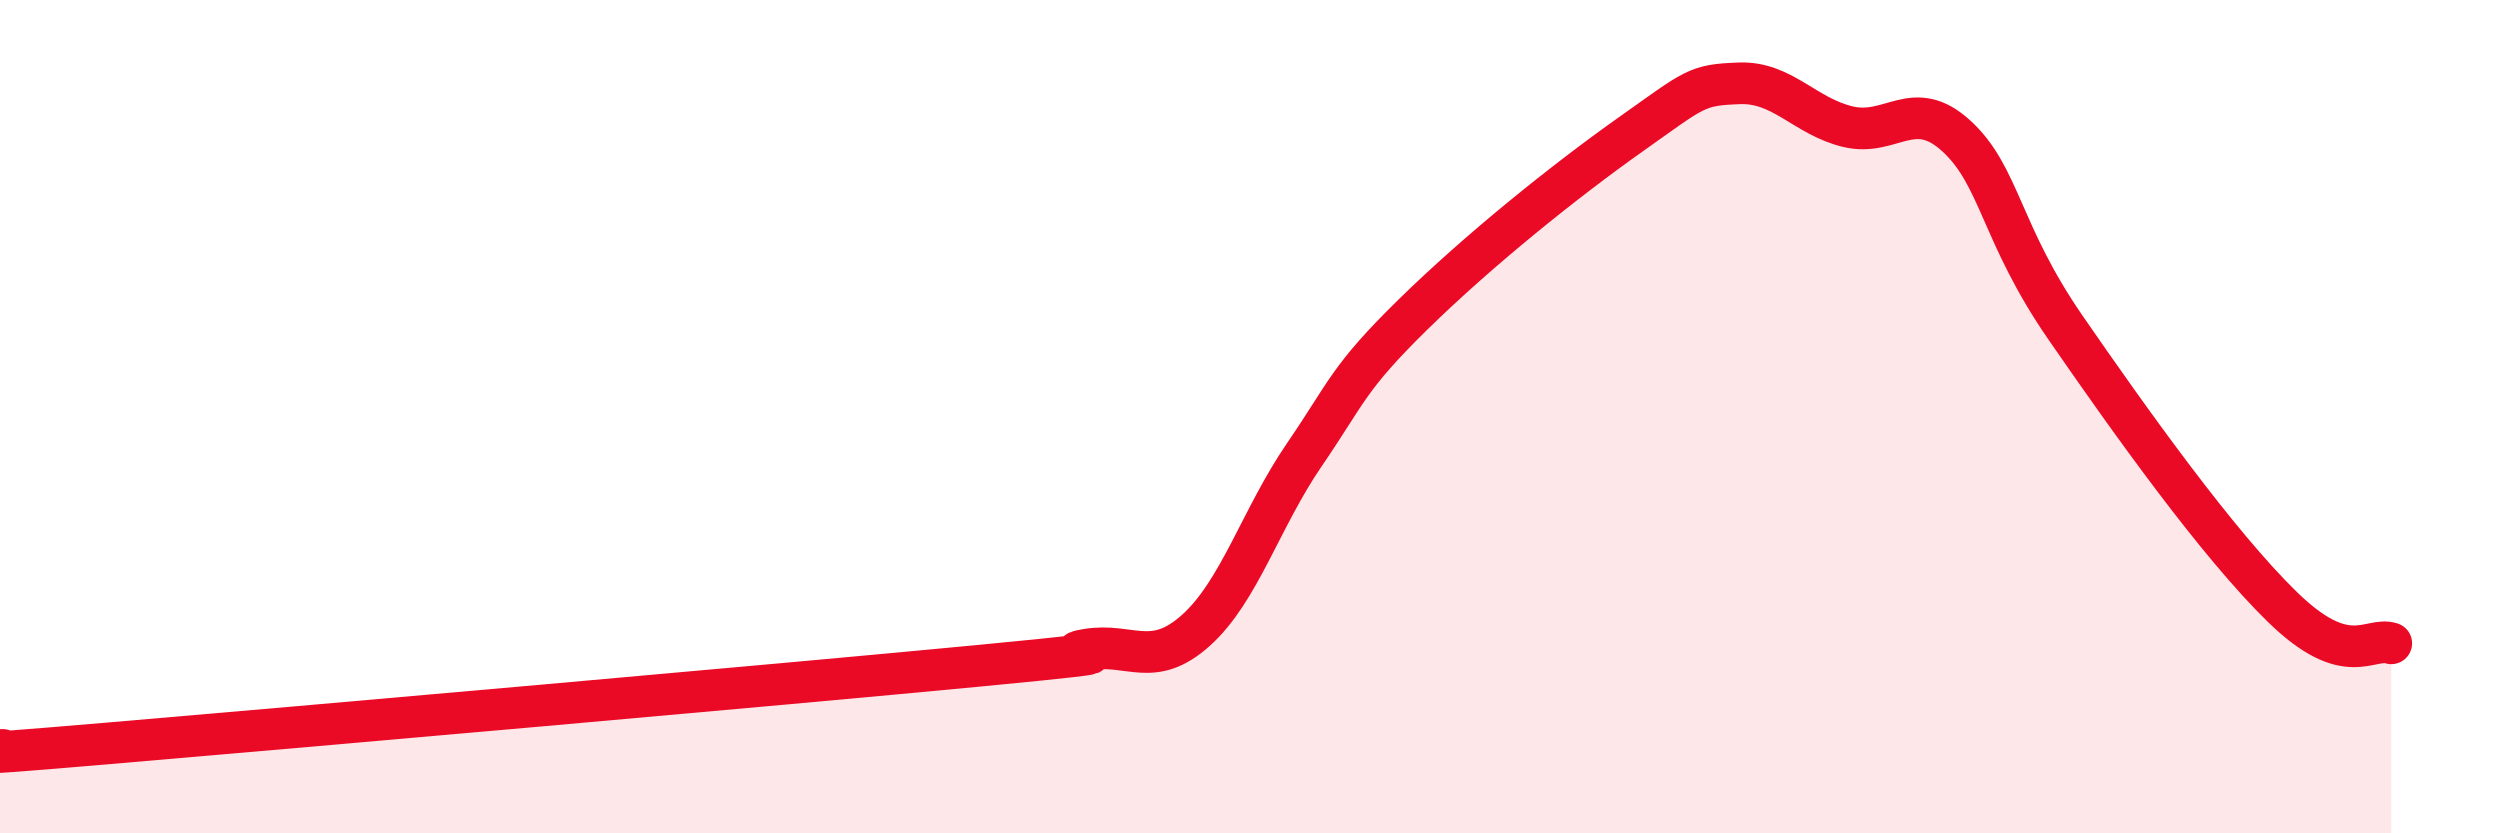
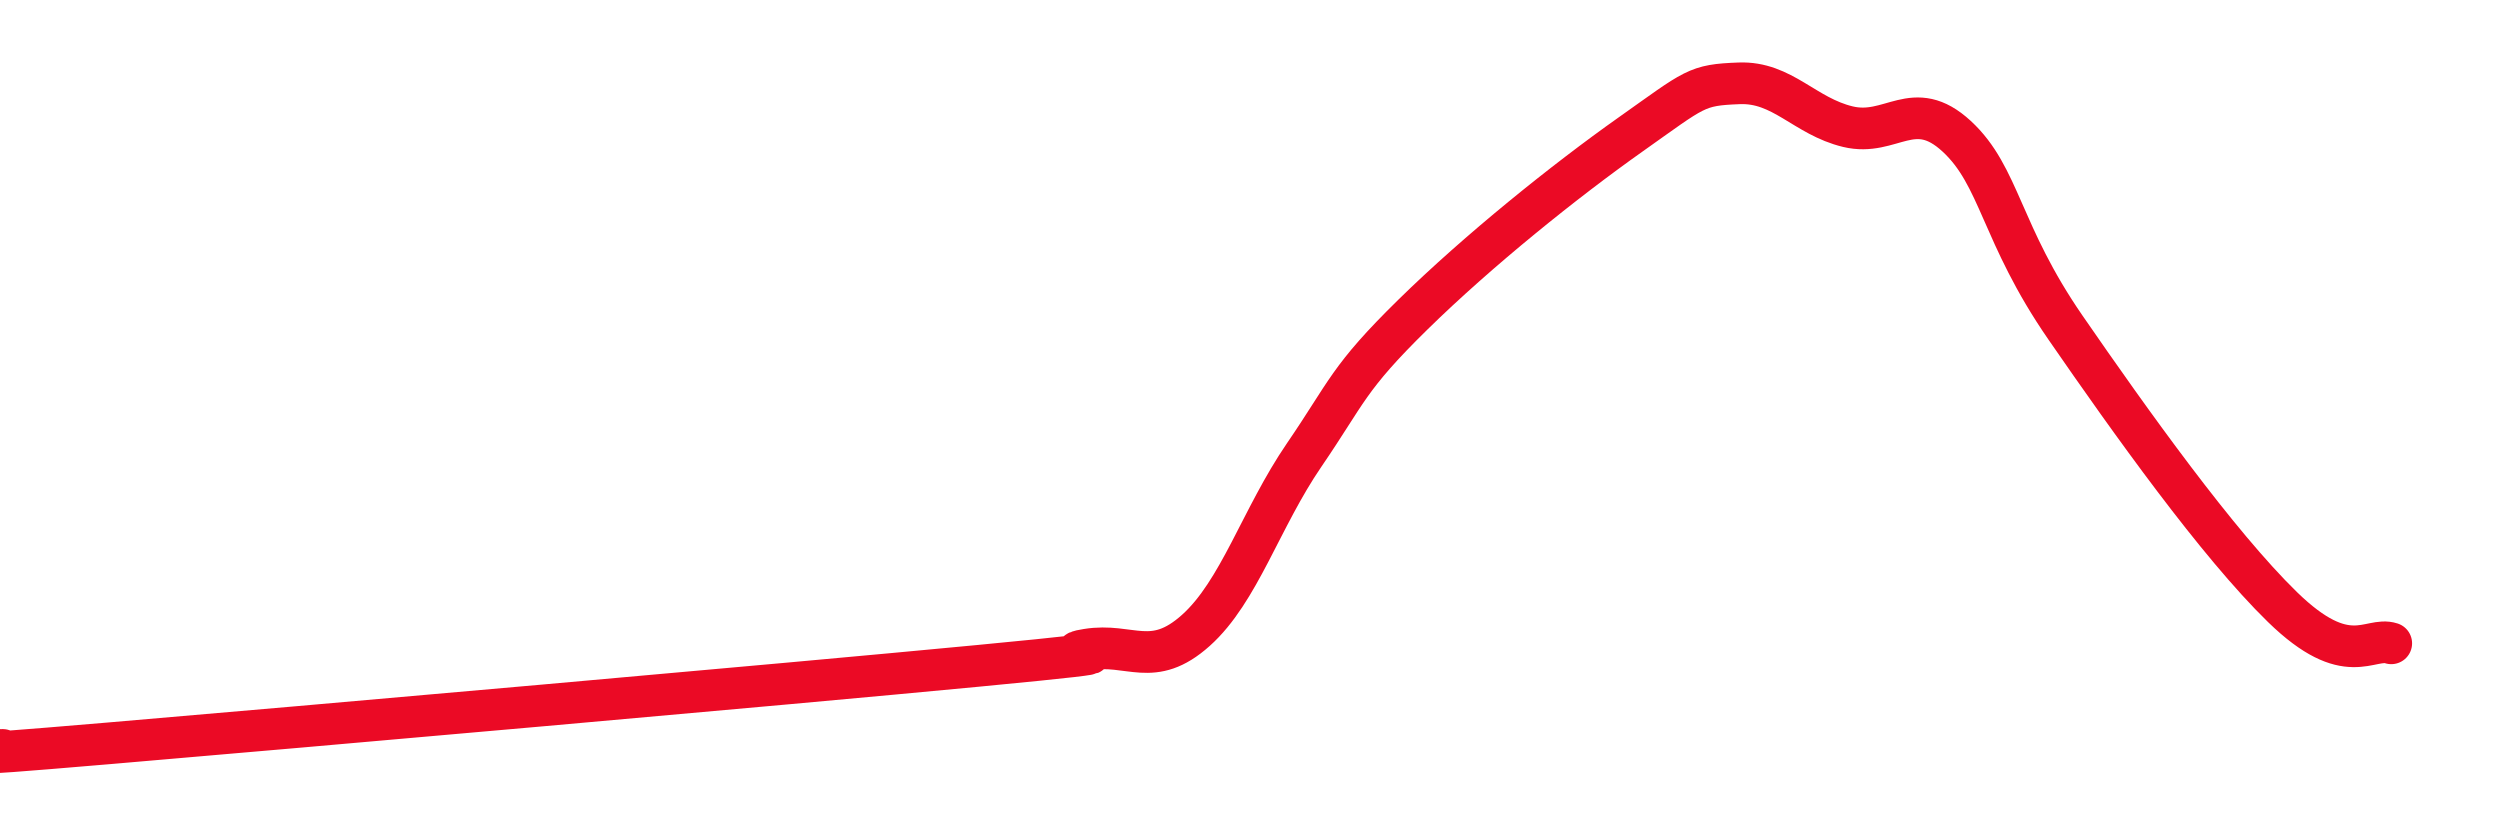
<svg xmlns="http://www.w3.org/2000/svg" width="60" height="20" viewBox="0 0 60 20">
-   <path d="M 0,18 C 0.52,17.97 -2.09,18.24 2.61,17.84 C 7.31,17.44 18.78,16.43 23.48,15.98 C 28.18,15.53 25.05,15.76 26.09,15.59 C 27.13,15.42 27.66,16.06 28.7,15.13 C 29.74,14.2 30.26,12.44 31.3,10.92 C 32.34,9.4 32.34,9.09 33.91,7.55 C 35.48,6.01 37.56,4.34 39.13,3.23 C 40.7,2.12 40.7,2.04 41.74,2 C 42.78,1.96 43.31,2.79 44.35,3.04 C 45.39,3.29 45.92,2.31 46.96,3.27 C 48,4.23 48.01,5.6 49.57,7.86 C 51.13,10.12 53.22,13.05 54.78,14.57 C 56.34,16.09 56.87,15.27 57.39,15.44L57.39 20L0 20Z" fill="#EB0A25" opacity="0.1" stroke-linecap="round" stroke-linejoin="round" />
  <path d="M 0,18 C 0.52,17.97 -2.09,18.24 2.61,17.84 C 7.31,17.44 18.78,16.43 23.48,15.98 C 28.18,15.53 25.05,15.76 26.09,15.59 C 27.13,15.42 27.66,16.06 28.7,15.13 C 29.74,14.2 30.26,12.44 31.3,10.92 C 32.34,9.4 32.34,9.09 33.91,7.55 C 35.48,6.01 37.56,4.34 39.13,3.23 C 40.7,2.12 40.7,2.04 41.74,2 C 42.78,1.96 43.31,2.79 44.35,3.04 C 45.39,3.29 45.92,2.31 46.96,3.27 C 48,4.23 48.01,5.6 49.57,7.86 C 51.13,10.12 53.22,13.05 54.78,14.57 C 56.34,16.09 56.87,15.27 57.39,15.44" stroke="#EB0A25" stroke-width="1" fill="none" stroke-linecap="round" stroke-linejoin="round" />
</svg>